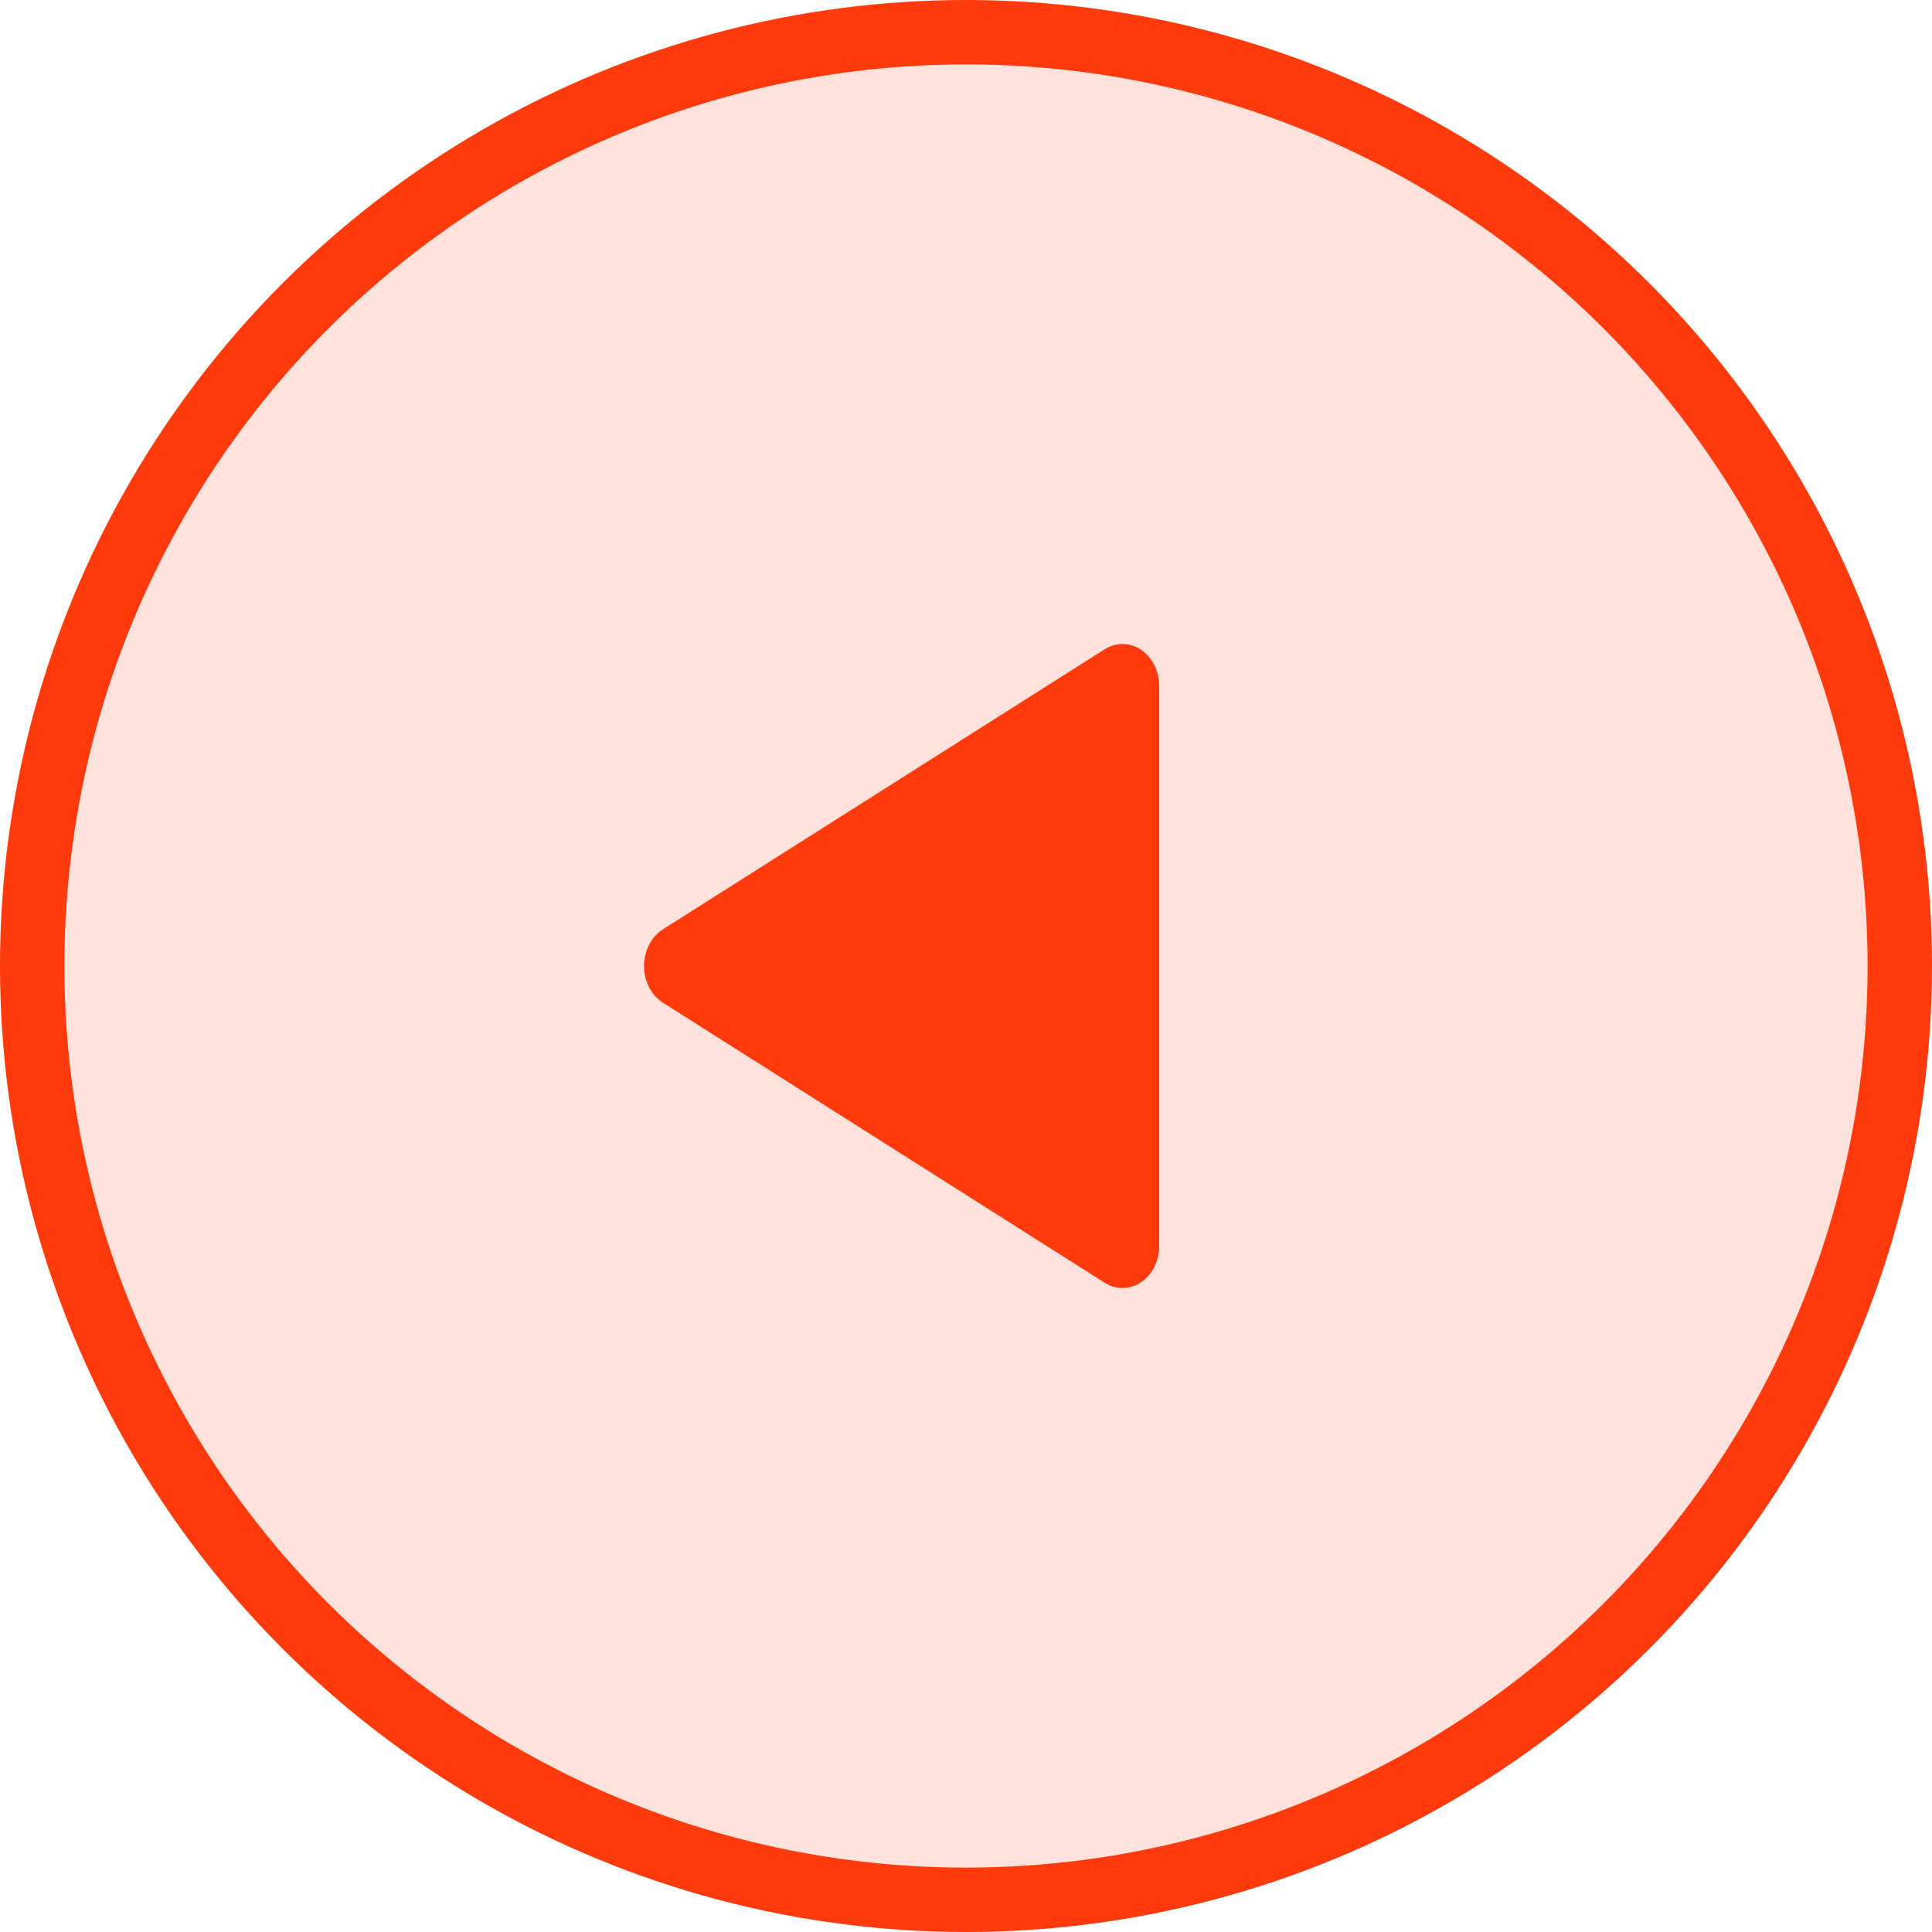
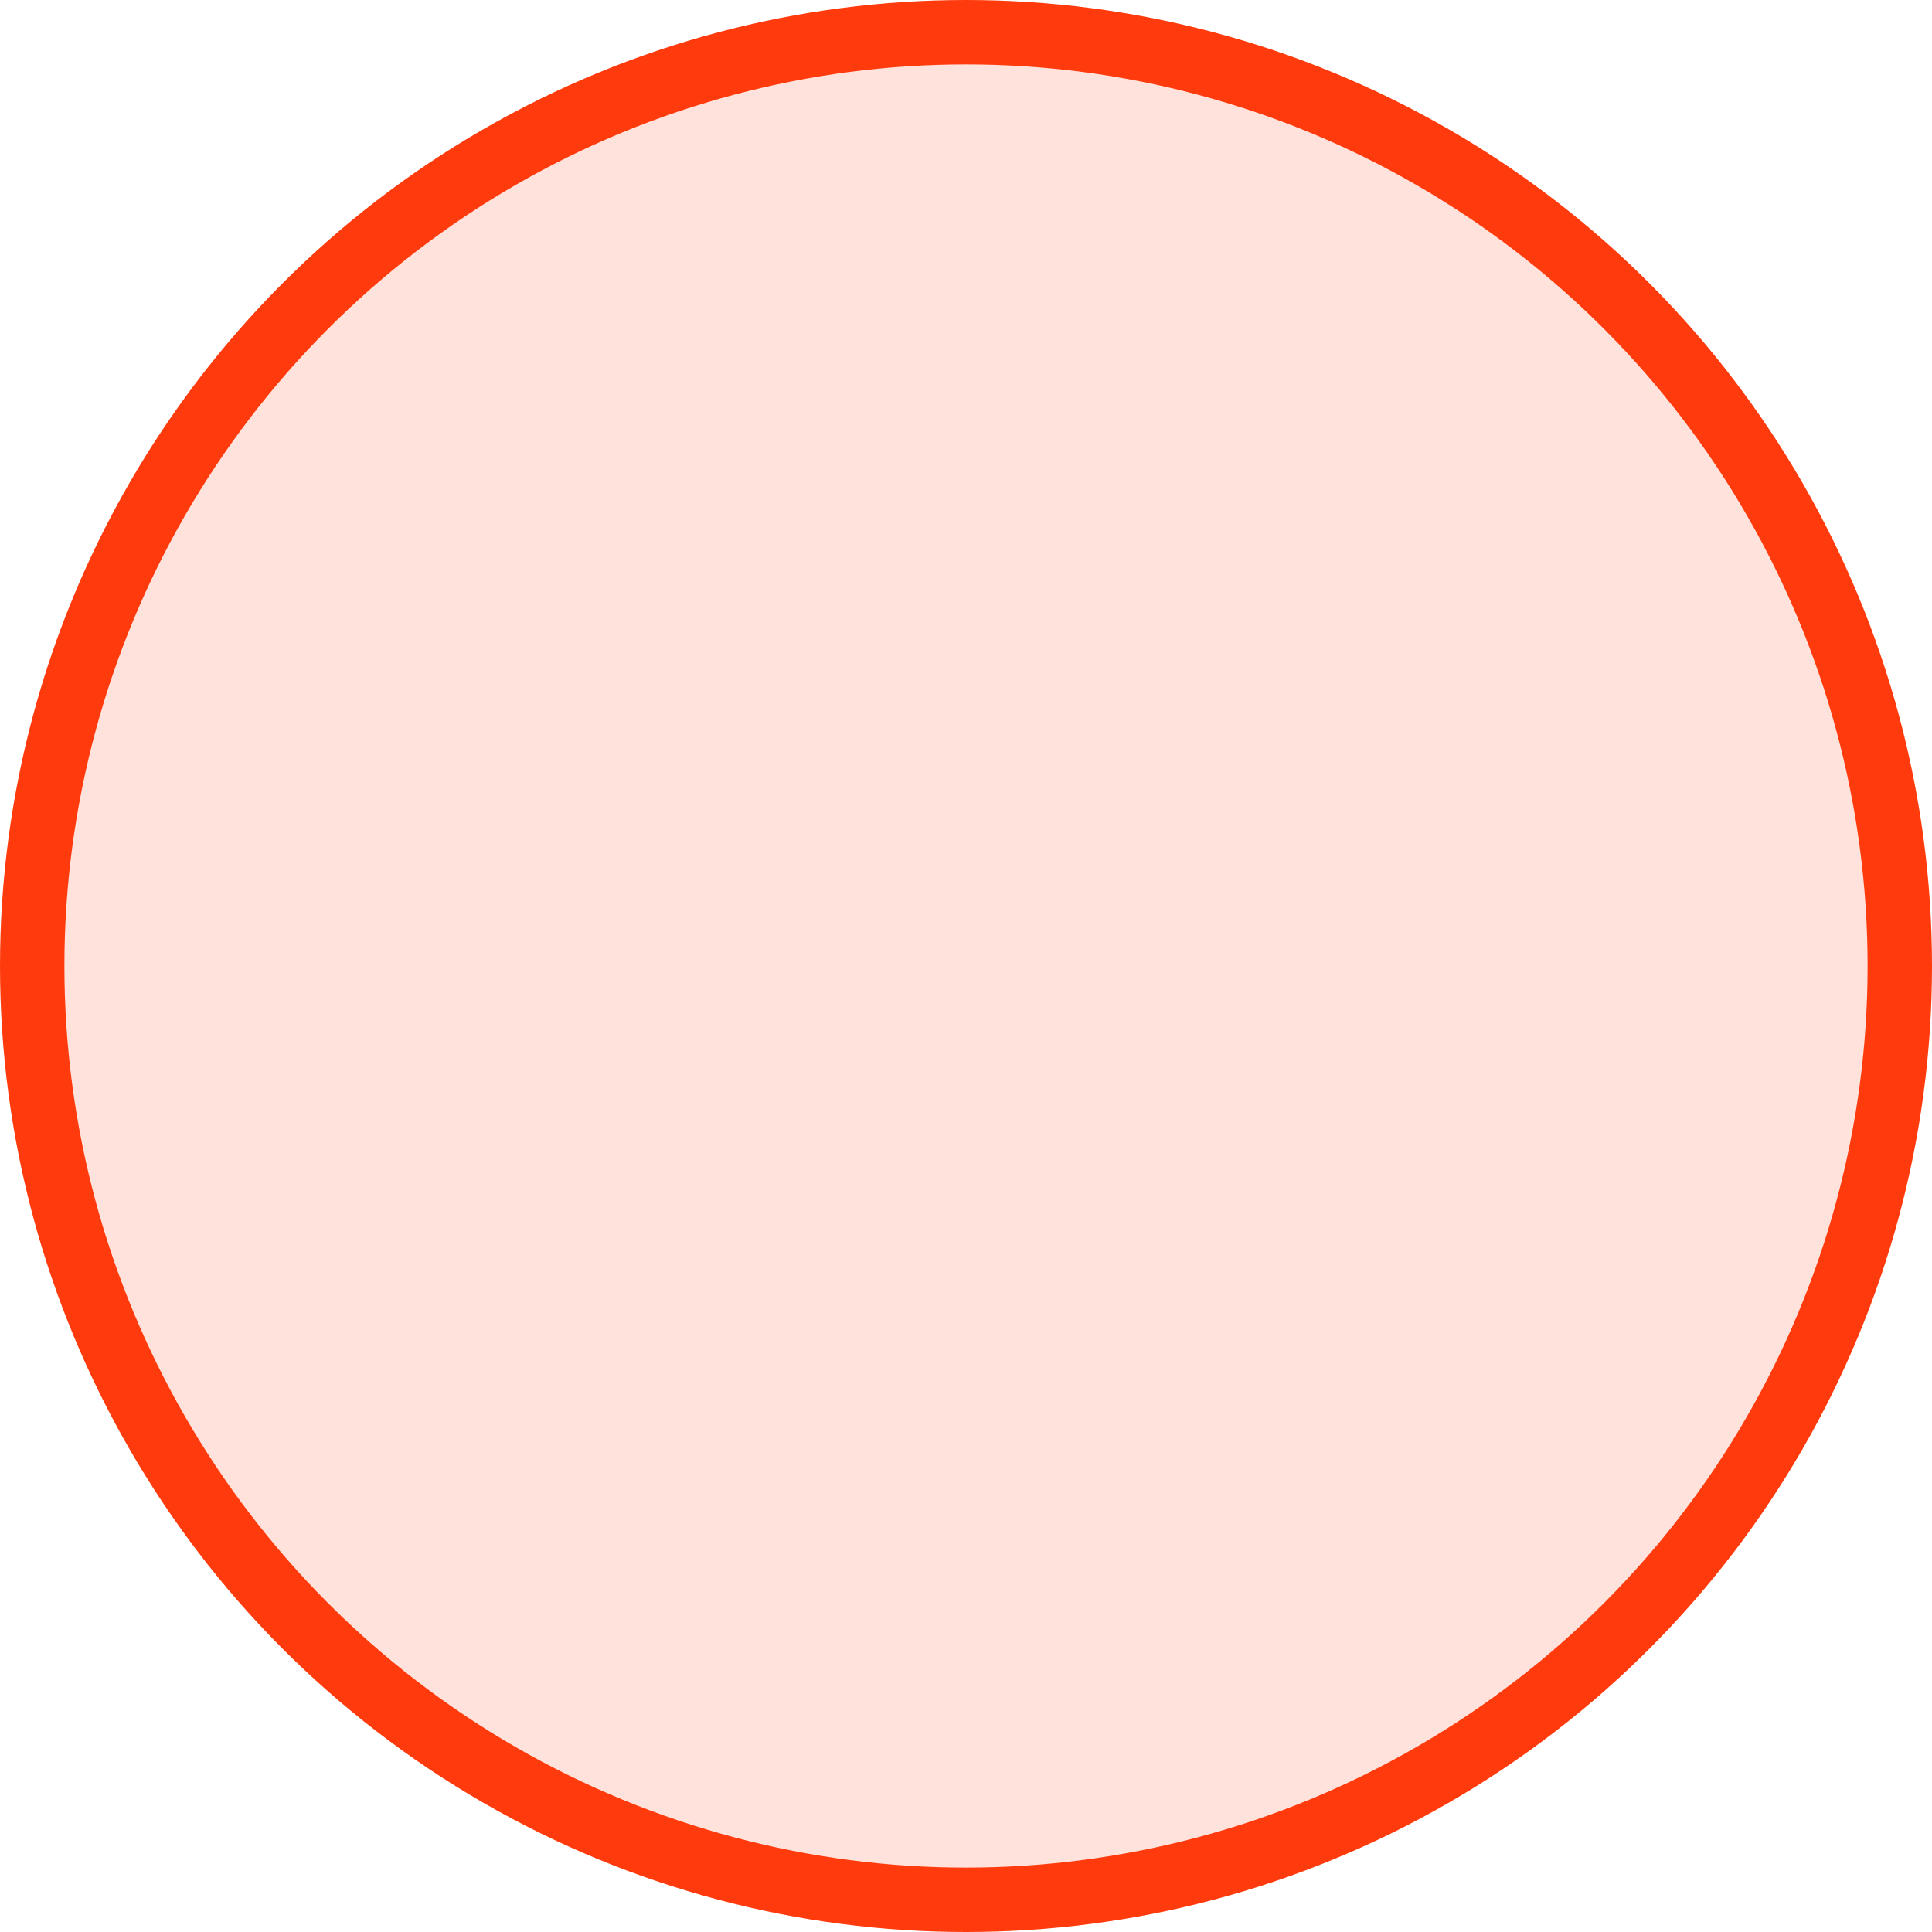
<svg xmlns="http://www.w3.org/2000/svg" width="30" height="30" viewBox="0 0 30 30" fill="none">
  <circle cx="15" cy="15" r="14.5" transform="rotate(180 15 15)" fill="#FFE2DB" stroke="#FF3B0D" />
-   <path d="M18 19.349C18 19.459 17.975 19.568 17.929 19.665C17.775 19.979 17.429 20.093 17.153 19.918L10.293 15.569C10.2 15.51 10.123 15.422 10.072 15.316C9.919 15.001 10.019 14.605 10.293 14.431L17.153 10.082C17.237 10.029 17.333 10 17.43 10C17.745 10 18 10.291 18 10.651L18 19.349Z" fill="#FF3B0D" />
</svg>